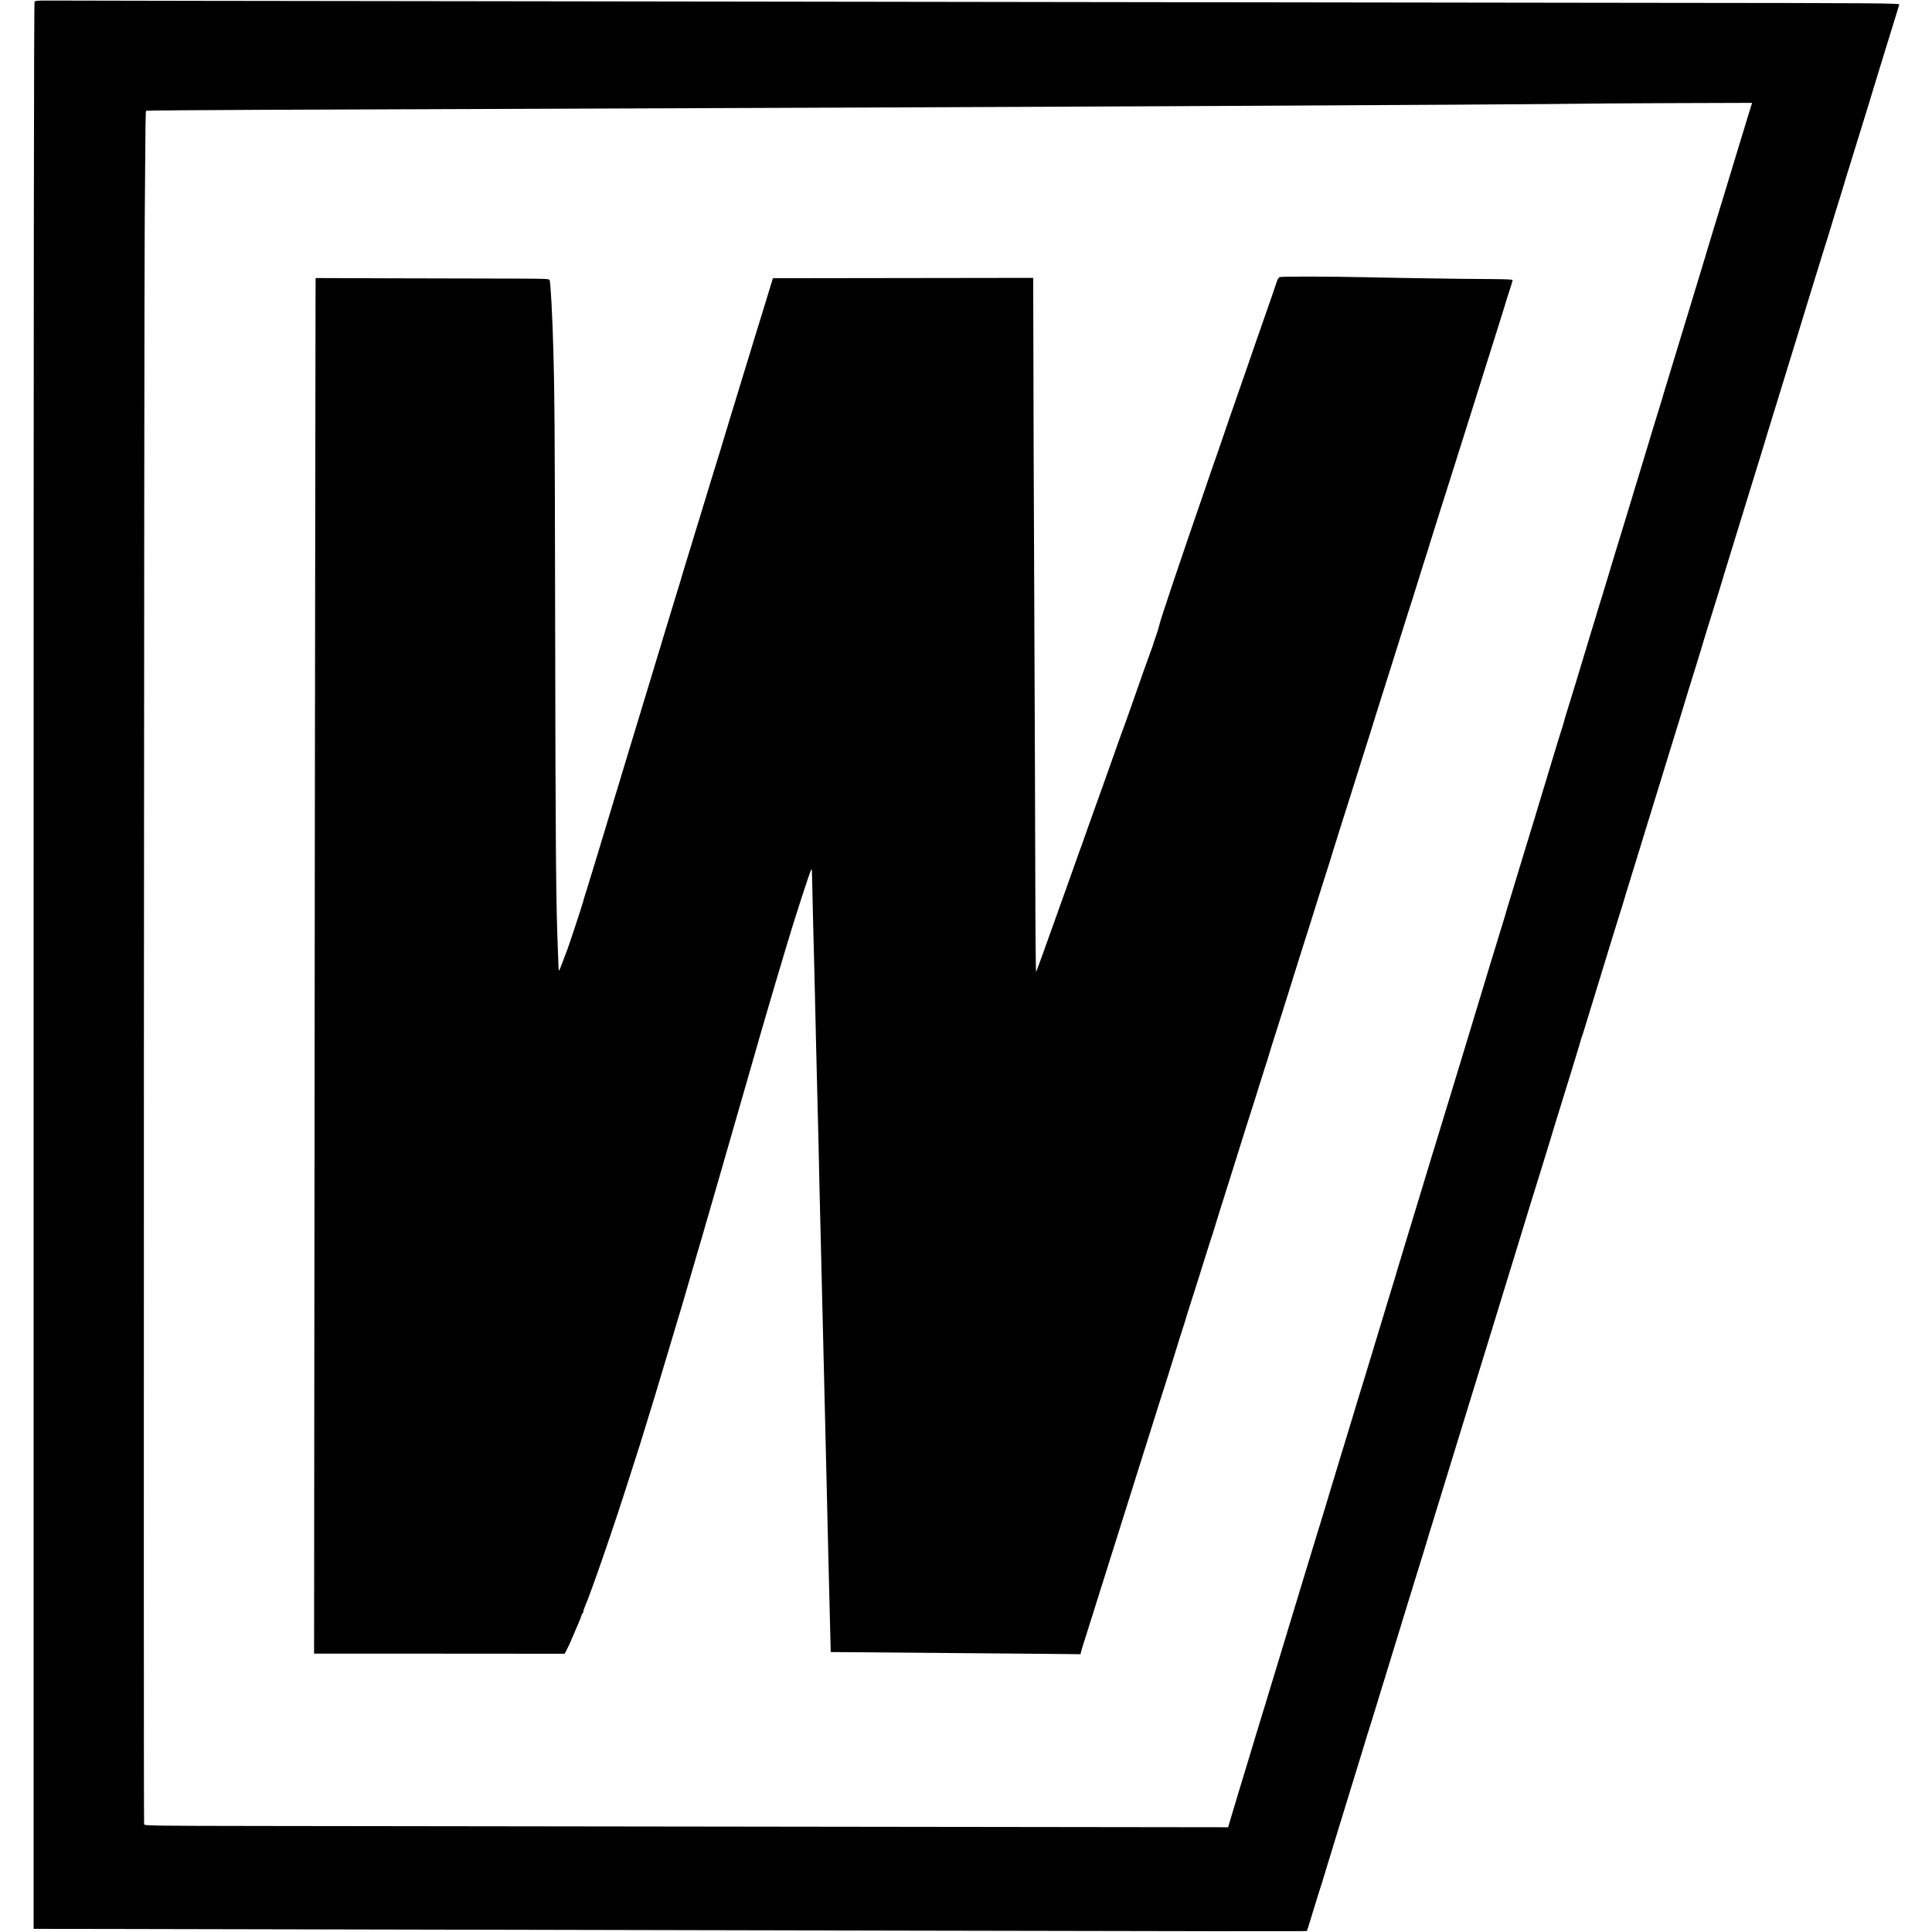
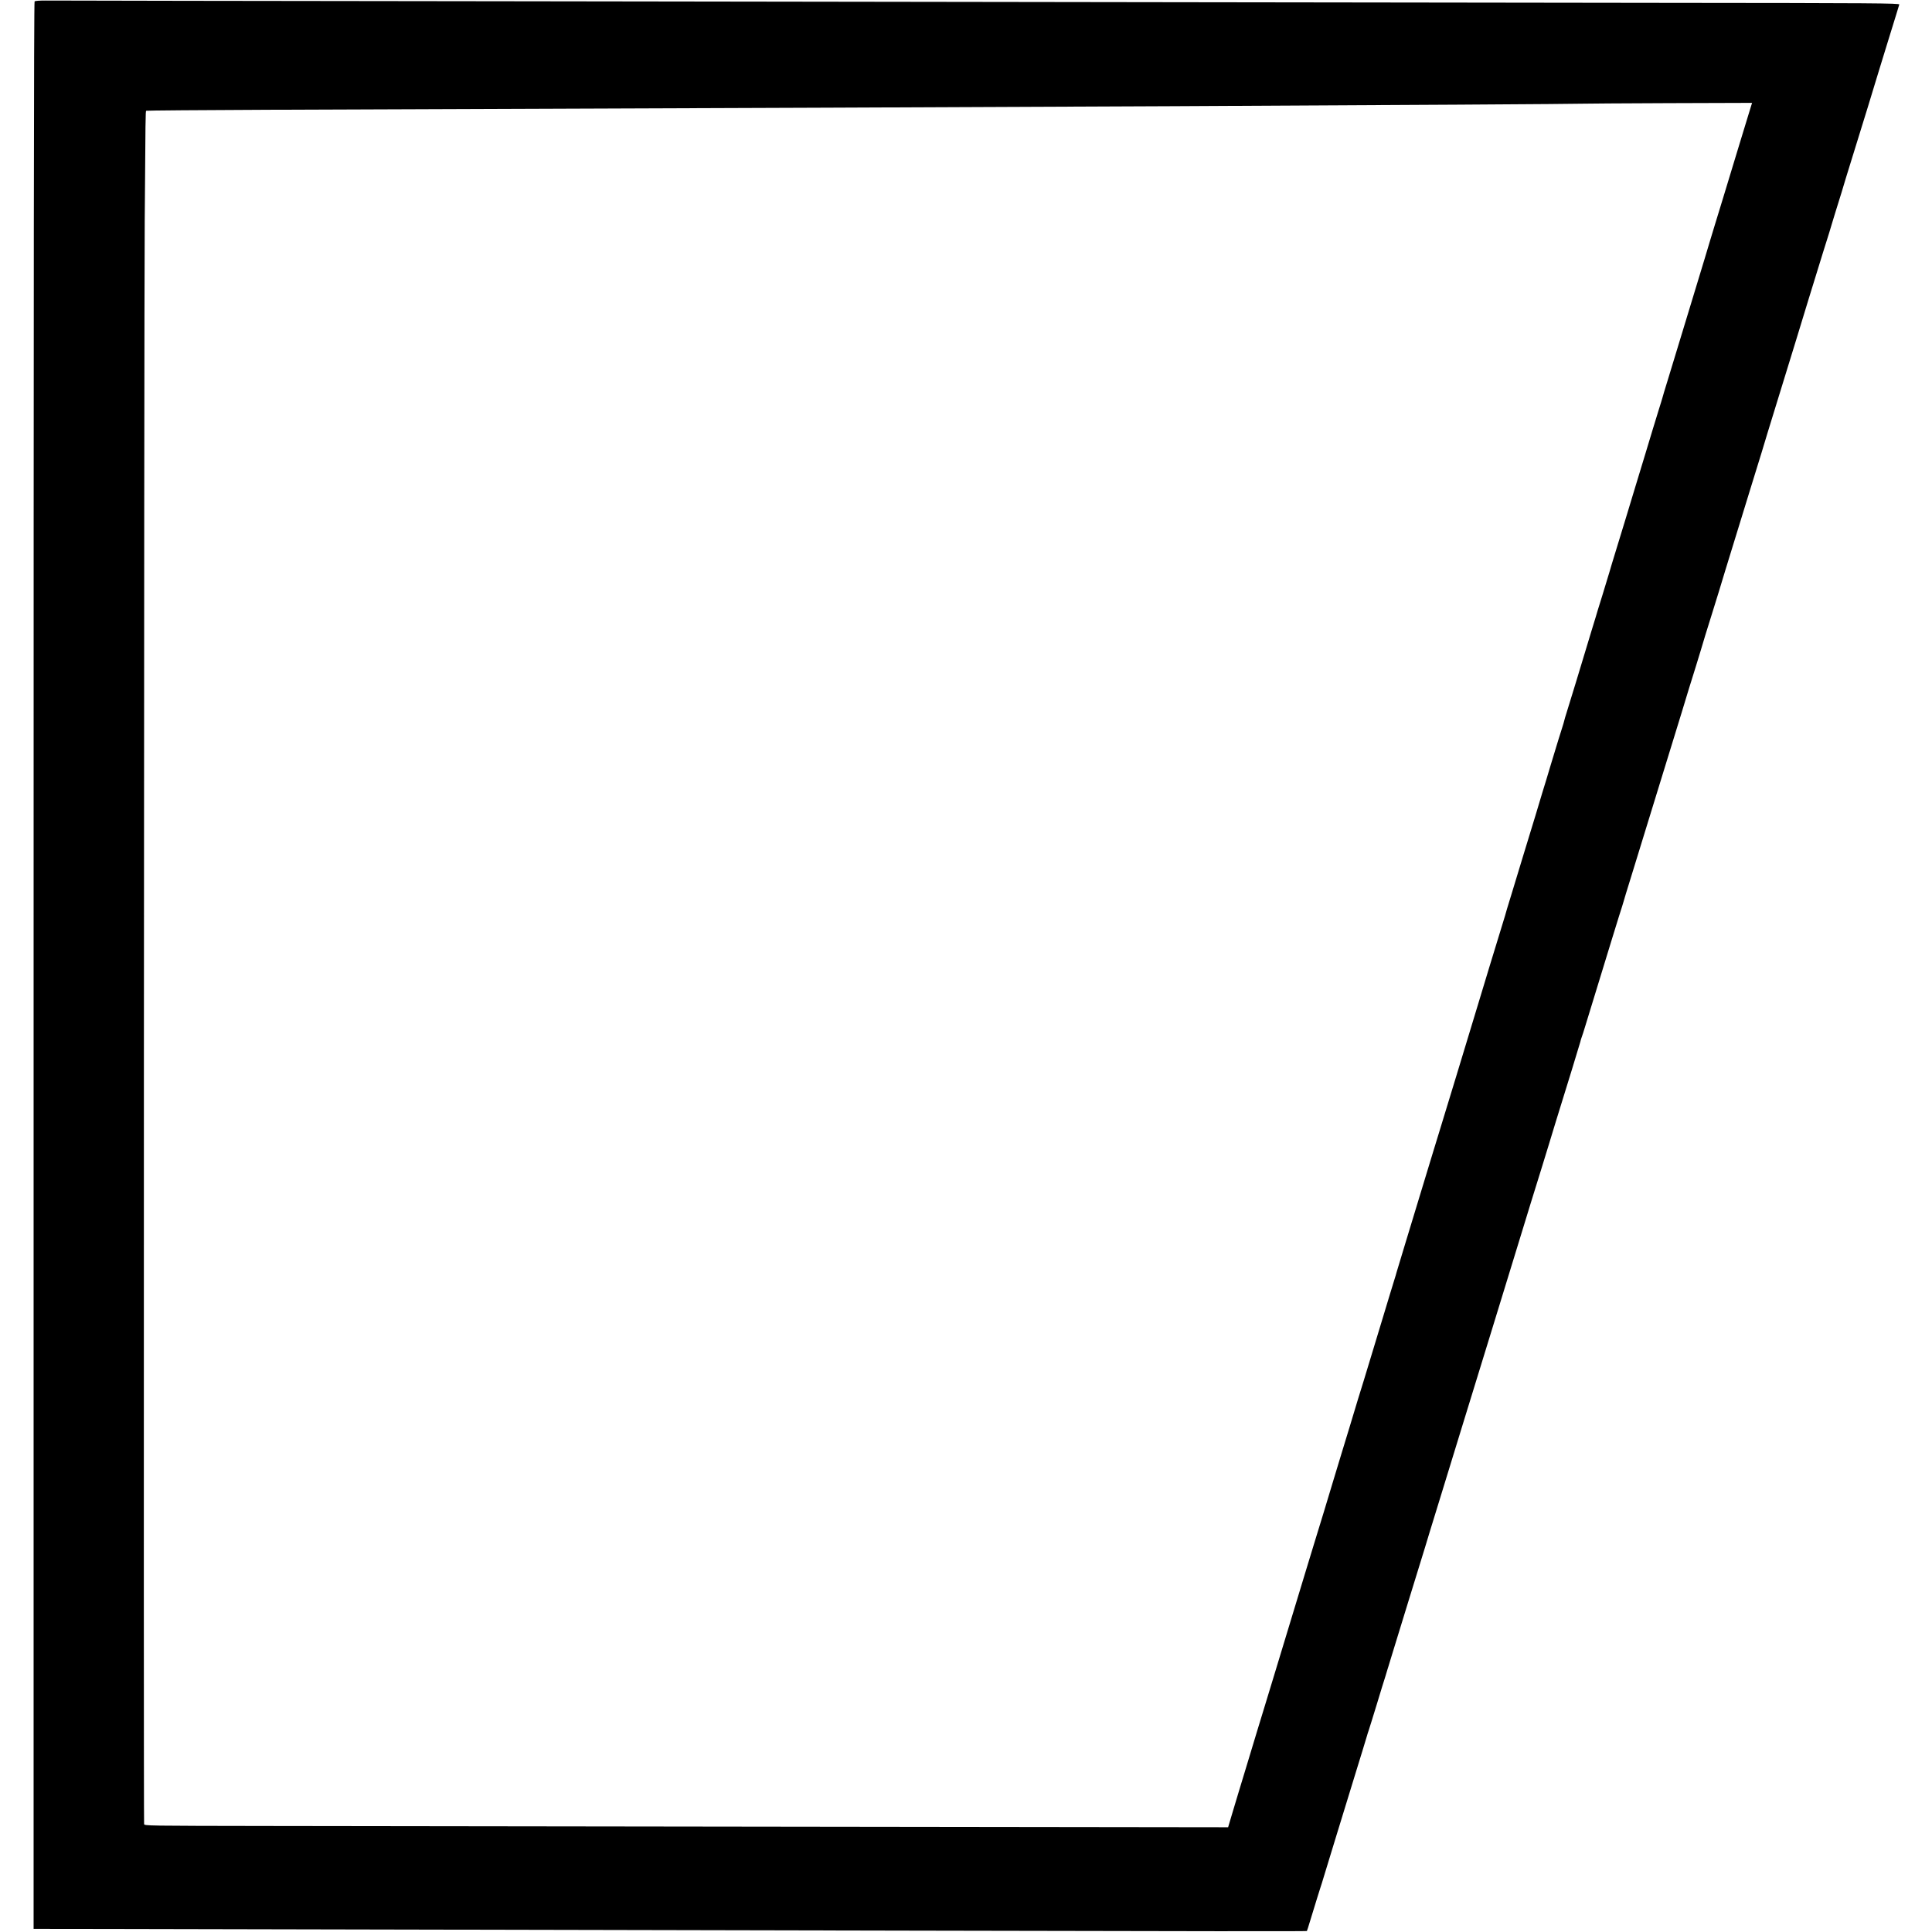
<svg xmlns="http://www.w3.org/2000/svg" version="1.0" width="2156pt" height="2156pt" viewBox="0 0 2156 2156" preserveAspectRatio="xMidYMid meet">
  <g transform="translate(0,2156) scale(0.1,-0.1)" fill="#000000" stroke="none">
    <path d="M386 21544 c-8 -7 -11 -3130 -11 -10759 l0 -10750 845 -1 c1709 -4 7521 -16 9045 -19 3038 -7 4316 -8 4319 -4 2 2 18 51 35 109 65 211 103 336 116 375 8 22 25 78 39 125 14 47 75 247 136 445 139 451 171 557 214 697 19 62 55 181 81 263 26 83 48 157 50 165 2 8 10 35 19 60 8 25 49 155 90 290 41 135 84 277 97 315 12 39 22 75 24 80 1 6 5 17 8 25 3 8 19 60 35 115 29 97 112 367 192 625 86 277 181 586 185 600 2 8 78 258 170 555 91 297 209 680 261 850 110 356 172 558 314 1020 90 292 138 449 290 945 102 334 198 646 262 850 39 124 76 245 83 270 13 45 91 300 257 835 49 160 91 299 94 310 2 11 8 31 13 45 6 14 26 77 45 140 260 850 394 1286 408 1325 5 17 14 44 18 60 9 33 18 62 110 360 70 230 125 406 180 585 21 69 93 303 160 520 67 217 129 418 137 445 8 28 35 115 60 195 24 80 60 197 79 260 20 63 56 180 81 260 25 80 49 161 55 180 12 44 80 266 118 385 32 99 134 434 155 505 7 25 34 113 60 195 26 83 62 200 80 260 18 61 81 265 140 455 103 332 162 524 190 620 7 25 79 259 160 520 81 261 153 495 160 520 7 25 70 230 139 455 70 226 143 462 162 525 20 63 49 158 66 210 16 52 31 102 33 110 2 8 18 60 35 115 42 133 106 341 118 385 10 33 98 319 249 805 36 116 69 224 73 240 5 17 31 102 58 190 27 88 72 234 100 325 28 91 65 210 82 265 17 55 33 107 35 115 4 14 -279 16 -2583 18 -1423 2 -3773 5 -5222 7 -1449 2 -4914 7 -7700 11 -2786 3 -5116 7 -5179 8 -70 0 -119 -3 -125 -10z m19159 -1155 c-4 -13 -20 -64 -35 -114 -15 -49 -41 -135 -58 -190 -17 -55 -44 -145 -61 -200 -17 -55 -89 -293 -161 -530 -73 -236 -137 -450 -145 -475 -13 -46 -77 -257 -230 -760 -48 -157 -111 -364 -140 -460 -29 -96 -77 -251 -105 -345 -29 -93 -56 -183 -60 -200 -5 -16 -22 -75 -40 -130 -17 -55 -38 -122 -46 -150 -9 -27 -18 -57 -20 -65 -2 -8 -38 -127 -80 -265 -41 -137 -92 -302 -111 -365 -19 -63 -43 -142 -53 -175 -10 -33 -34 -112 -53 -175 -90 -295 -140 -460 -159 -520 -11 -36 -23 -78 -28 -95 -4 -16 -40 -133 -79 -260 -40 -126 -73 -237 -75 -245 -2 -8 -23 -76 -46 -150 -23 -74 -52 -171 -65 -215 -28 -97 -192 -632 -212 -695 -8 -25 -16 -49 -17 -55 -11 -43 -28 -104 -36 -125 -11 -32 -55 -175 -126 -410 -30 -102 -71 -237 -91 -300 -19 -63 -40 -131 -45 -150 -5 -19 -20 -69 -33 -110 -36 -115 -79 -257 -139 -455 -30 -99 -86 -286 -126 -415 -40 -129 -74 -242 -75 -250 -2 -8 -27 -89 -55 -180 -50 -162 -180 -588 -245 -805 -98 -324 -418 -1378 -435 -1430 -10 -33 -41 -134 -69 -225 -54 -178 -85 -281 -193 -635 -38 -126 -92 -304 -120 -395 -27 -91 -61 -201 -74 -245 -14 -44 -26 -87 -28 -95 -2 -8 -32 -105 -66 -215 -34 -110 -63 -207 -65 -215 -2 -8 -47 -157 -100 -330 -53 -173 -110 -360 -126 -415 -17 -55 -46 -149 -65 -210 -18 -60 -58 -193 -89 -295 -31 -102 -71 -234 -90 -295 -19 -60 -61 -200 -94 -310 -58 -194 -165 -547 -216 -710 -13 -44 -57 -186 -96 -315 -139 -460 -278 -918 -349 -1150 -39 -129 -86 -284 -105 -345 -19 -60 -56 -184 -84 -275 -27 -91 -82 -271 -121 -400 -40 -129 -78 -255 -85 -280 -7 -25 -37 -125 -67 -223 l-53 -178 -4640 6 c-2552 4 -5273 7 -6047 8 -1398 2 -1407 2 -1410 22 -7 37 -1 16902 7 17895 8 1154 9 1217 16 1224 3 3 615 8 1360 11 5282 19 8004 30 10109 40 2345 11 4563 25 4566 28 1 1 426 4 944 6 l942 3 -7 -23z" />
-     <path d="M14280 18468 c-10 -4 -24 -27 -33 -55 -8 -26 -49 -147 -92 -268 -97 -278 -221 -633 -245 -705 -10 -30 -35 -100 -54 -155 -117 -336 -191 -549 -211 -610 -54 -158 -86 -251 -92 -265 -3 -8 -7 -19 -9 -25 -1 -5 -44 -129 -94 -275 -289 -835 -505 -1480 -513 -1526 -3 -16 -17 -63 -31 -104 -15 -41 -28 -79 -30 -85 -8 -32 -18 -62 -26 -80 -9 -20 -123 -340 -241 -680 -33 -93 -66 -186 -74 -205 -17 -45 -27 -73 -31 -85 -1 -5 -77 -217 -167 -471 -219 -611 -214 -598 -244 -684 -14 -41 -30 -86 -36 -100 -5 -14 -11 -29 -13 -35 -1 -5 -44 -125 -94 -265 -112 -312 -135 -376 -200 -560 -28 -80 -60 -167 -70 -195 -10 -27 -39 -107 -64 -178 -25 -70 -49 -134 -53 -142 -5 -7 -9 493 -10 1113 -2 620 -5 1737 -9 2482 -7 1578 -13 3091 -13 3712 l-1 437 -1452 -2 -1453 -2 -87 -285 c-48 -157 -99 -323 -114 -370 -14 -47 -43 -141 -64 -210 -21 -69 -52 -170 -69 -225 -16 -55 -60 -197 -96 -315 -37 -118 -68 -222 -70 -230 -2 -8 -18 -60 -35 -115 -17 -55 -33 -107 -35 -115 -2 -8 -17 -60 -35 -115 -17 -55 -44 -143 -60 -195 -16 -52 -47 -153 -69 -225 -22 -71 -56 -184 -76 -250 -20 -66 -46 -149 -57 -185 -11 -36 -26 -85 -33 -110 -7 -25 -34 -112 -60 -195 -25 -82 -57 -186 -69 -230 -13 -44 -49 -163 -81 -265 -54 -175 -82 -270 -273 -900 -45 -146 -135 -445 -202 -665 -67 -220 -141 -465 -165 -545 -24 -80 -74 -244 -110 -365 -37 -121 -75 -247 -85 -280 -10 -33 -41 -136 -70 -230 -28 -93 -62 -204 -76 -246 -13 -41 -26 -84 -28 -95 -6 -29 -156 -482 -176 -534 -10 -25 -34 -87 -52 -137 -18 -51 -36 -93 -39 -93 -3 0 -6 12 -6 28 0 15 -4 101 -7 192 -22 522 -27 1159 -31 3745 -4 2162 -6 2473 -20 2960 -10 372 -30 739 -41 778 -5 16 -33 17 -407 18 -221 0 -808 1 -1304 3 l-901 3 -1 -316 c-2 -699 -13 -10228 -14 -12550 l-2 -2485 1398 0 1398 -1 21 40 c31 61 33 65 78 171 23 54 50 118 60 140 11 23 22 54 26 68 3 14 10 29 15 32 5 3 9 12 9 21 0 8 6 29 14 46 71 162 329 908 501 1452 37 116 87 273 112 350 24 77 46 147 48 155 2 8 20 67 40 130 20 63 56 180 80 260 46 154 210 701 250 835 13 44 37 125 54 180 16 55 51 172 76 260 100 344 114 393 139 475 23 82 97 336 211 730 82 284 376 1303 380 1320 15 58 240 829 297 1015 16 55 42 143 58 195 97 327 271 865 285 879 3 2 5 -11 6 -30 0 -19 2 -95 4 -169 2 -74 6 -252 9 -395 4 -143 9 -334 11 -425 2 -91 7 -275 10 -410 3 -135 7 -333 10 -440 3 -107 7 -292 10 -410 11 -476 15 -623 20 -810 2 -107 7 -312 10 -455 3 -143 8 -332 10 -420 3 -88 7 -268 10 -400 3 -132 7 -321 10 -420 7 -256 18 -737 30 -1245 4 -188 14 -591 20 -835 2 -82 7 -276 10 -430 4 -154 8 -343 10 -420 7 -305 17 -715 20 -805 2 -52 4 -122 4 -155 l1 -61 148 -1 c256 -2 1616 -13 2138 -18 l502 -5 5 22 c5 23 13 50 122 393 31 99 67 214 80 255 13 41 65 206 115 365 51 160 102 324 115 365 13 41 51 163 85 270 34 107 72 229 85 270 26 85 189 600 230 730 15 47 28 90 30 95 1 6 5 17 8 25 7 17 186 587 192 610 3 13 53 171 98 310 6 19 12 40 13 45 1 6 22 73 47 150 41 125 82 257 188 595 18 58 34 107 35 110 0 3 3 12 7 20 3 8 12 38 21 65 29 97 117 380 126 405 5 14 32 99 60 190 28 91 64 206 80 255 16 50 50 158 75 240 26 83 55 175 65 205 19 57 107 337 142 450 11 36 30 97 43 135 13 39 28 86 33 105 10 36 27 90 127 405 31 99 70 221 85 270 45 145 196 626 255 810 29 94 80 256 113 360 33 105 77 242 97 305 20 63 38 122 40 130 2 8 36 116 75 240 40 124 82 259 95 300 13 41 65 206 115 365 51 160 104 331 120 380 16 50 51 162 78 250 28 88 105 333 172 545 67 212 130 412 140 445 10 33 27 87 38 120 11 33 41 128 67 210 95 306 147 471 162 515 8 25 16 52 18 60 4 16 198 630 240 760 13 41 137 435 276 875 138 440 267 850 286 910 19 61 39 124 43 140 5 17 24 79 44 139 20 60 36 114 36 120 0 8 -84 11 -268 12 -282 1 -905 10 -1357 20 -410 9 -954 10 -975 2z" />
  </g>
</svg>